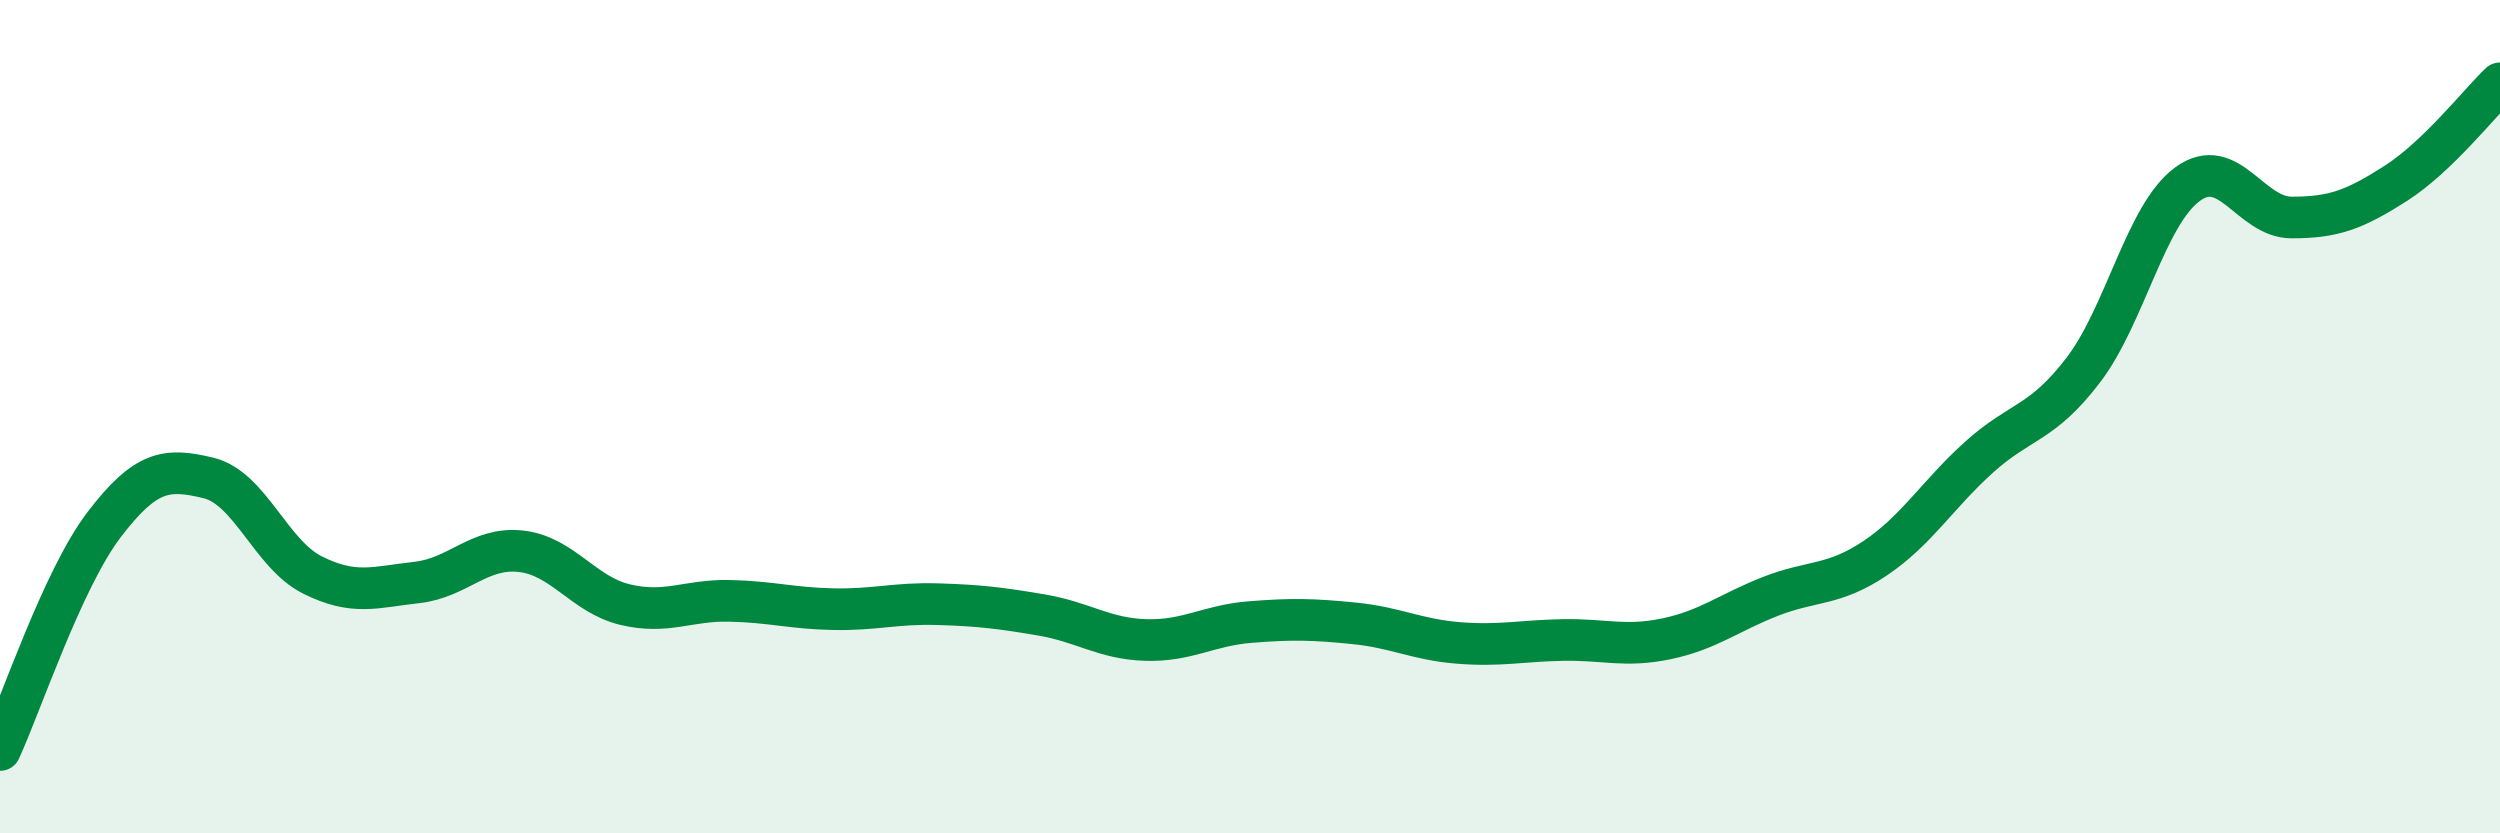
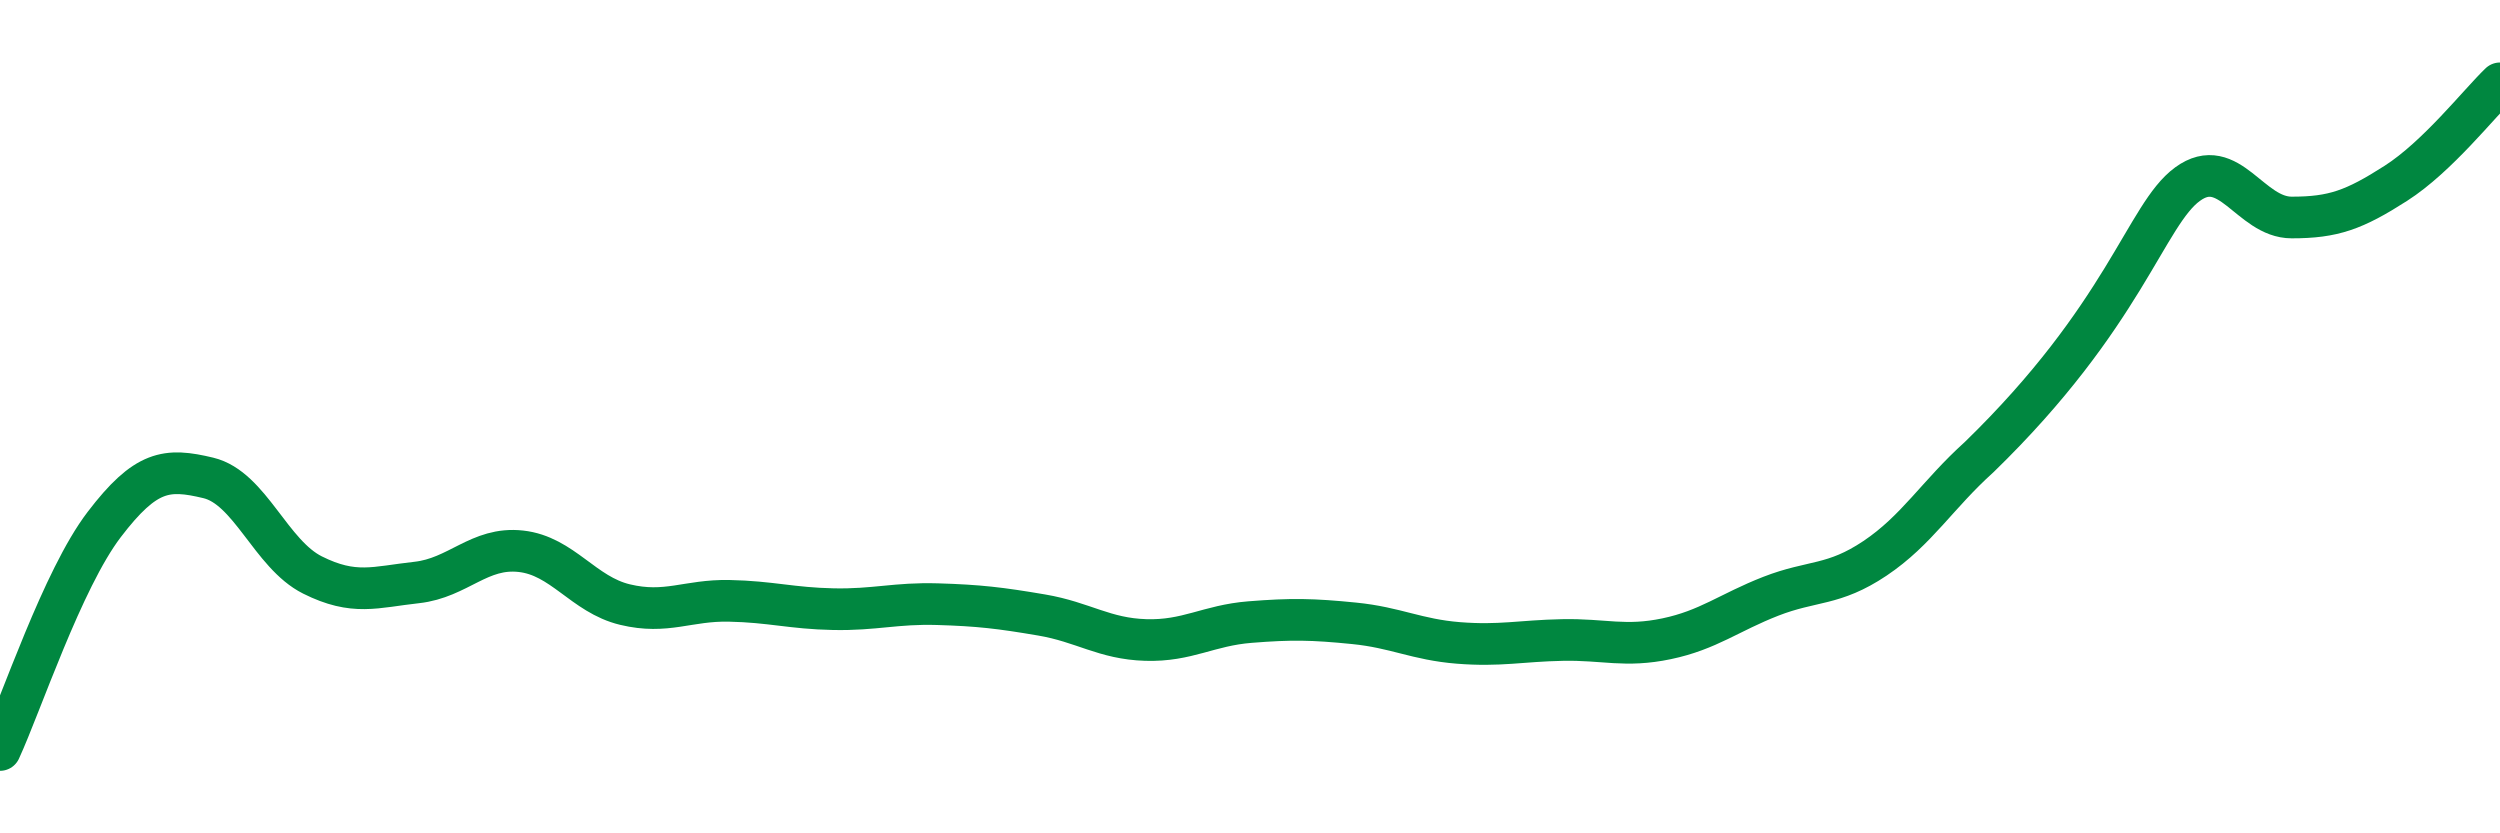
<svg xmlns="http://www.w3.org/2000/svg" width="60" height="20" viewBox="0 0 60 20">
-   <path d="M 0,18 C 0.5,16.92 1.5,13.9 2.5,12.59 C 3.5,11.28 4,11.23 5,11.47 C 6,11.71 6.5,13.3 7.5,13.8 C 8.5,14.3 9,14.09 10,13.98 C 11,13.87 11.5,13.12 12.5,13.23 C 13.5,13.34 14,14.27 15,14.51 C 16,14.75 16.5,14.4 17.5,14.42 C 18.5,14.44 19,14.6 20,14.62 C 21,14.64 21.5,14.47 22.5,14.5 C 23.5,14.53 24,14.59 25,14.76 C 26,14.93 26.5,15.33 27.5,15.36 C 28.5,15.39 29,15.01 30,14.93 C 31,14.85 31.5,14.86 32.5,14.96 C 33.5,15.06 34,15.35 35,15.43 C 36,15.51 36.5,15.38 37.5,15.36 C 38.5,15.34 39,15.54 40,15.33 C 41,15.12 41.5,14.7 42.5,14.31 C 43.5,13.92 44,14.07 45,13.4 C 46,12.73 46.5,11.87 47.5,10.97 C 48.5,10.07 49,10.19 50,8.88 C 51,7.57 51.5,5.15 52.5,4.42 C 53.5,3.69 54,5.22 55,5.22 C 56,5.22 56.5,5.04 57.5,4.4 C 58.5,3.76 59.5,2.48 60,2L60 20L0 20Z" fill="#008740" opacity="0.1" stroke-linecap="round" stroke-linejoin="round" />
-   <path d="M 0,18 C 0.5,16.92 1.5,13.9 2.5,12.59 C 3.5,11.28 4,11.23 5,11.47 C 6,11.71 6.5,13.3 7.5,13.8 C 8.5,14.3 9,14.09 10,13.98 C 11,13.87 11.5,13.12 12.5,13.23 C 13.5,13.34 14,14.27 15,14.51 C 16,14.75 16.5,14.4 17.5,14.42 C 18.5,14.44 19,14.6 20,14.62 C 21,14.64 21.5,14.47 22.5,14.5 C 23.5,14.53 24,14.59 25,14.76 C 26,14.93 26.5,15.33 27.5,15.36 C 28.5,15.39 29,15.01 30,14.93 C 31,14.85 31.5,14.86 32.5,14.96 C 33.5,15.06 34,15.35 35,15.43 C 36,15.51 36.5,15.38 37.5,15.36 C 38.5,15.34 39,15.54 40,15.33 C 41,15.12 41.5,14.7 42.5,14.31 C 43.5,13.92 44,14.07 45,13.4 C 46,12.73 46.5,11.87 47.5,10.97 C 48.5,10.07 49,10.19 50,8.88 C 51,7.57 51.5,5.15 52.5,4.42 C 53.5,3.69 54,5.22 55,5.22 C 56,5.22 56.5,5.04 57.5,4.4 C 58.5,3.76 59.5,2.48 60,2" stroke="#008740" stroke-width="1" fill="none" stroke-linecap="round" stroke-linejoin="round" />
+   <path d="M 0,18 C 0.5,16.92 1.5,13.9 2.5,12.59 C 3.5,11.28 4,11.23 5,11.47 C 6,11.71 6.5,13.3 7.5,13.8 C 8.5,14.3 9,14.09 10,13.98 C 11,13.87 11.5,13.12 12.5,13.23 C 13.5,13.34 14,14.27 15,14.51 C 16,14.75 16.5,14.4 17.5,14.42 C 18.5,14.44 19,14.6 20,14.62 C 21,14.64 21.5,14.47 22.5,14.5 C 23.5,14.53 24,14.59 25,14.76 C 26,14.93 26.5,15.33 27.5,15.36 C 28.5,15.39 29,15.01 30,14.93 C 31,14.85 31.5,14.86 32.5,14.96 C 33.5,15.06 34,15.35 35,15.43 C 36,15.51 36.5,15.38 37.5,15.36 C 38.5,15.34 39,15.54 40,15.33 C 41,15.12 41.5,14.7 42.5,14.31 C 43.5,13.92 44,14.07 45,13.4 C 46,12.73 46.5,11.87 47.5,10.97 C 51,7.57 51.5,5.15 52.5,4.42 C 53.5,3.69 54,5.22 55,5.22 C 56,5.22 56.5,5.04 57.5,4.4 C 58.5,3.76 59.5,2.48 60,2" stroke="#008740" stroke-width="1" fill="none" stroke-linecap="round" stroke-linejoin="round" />
</svg>